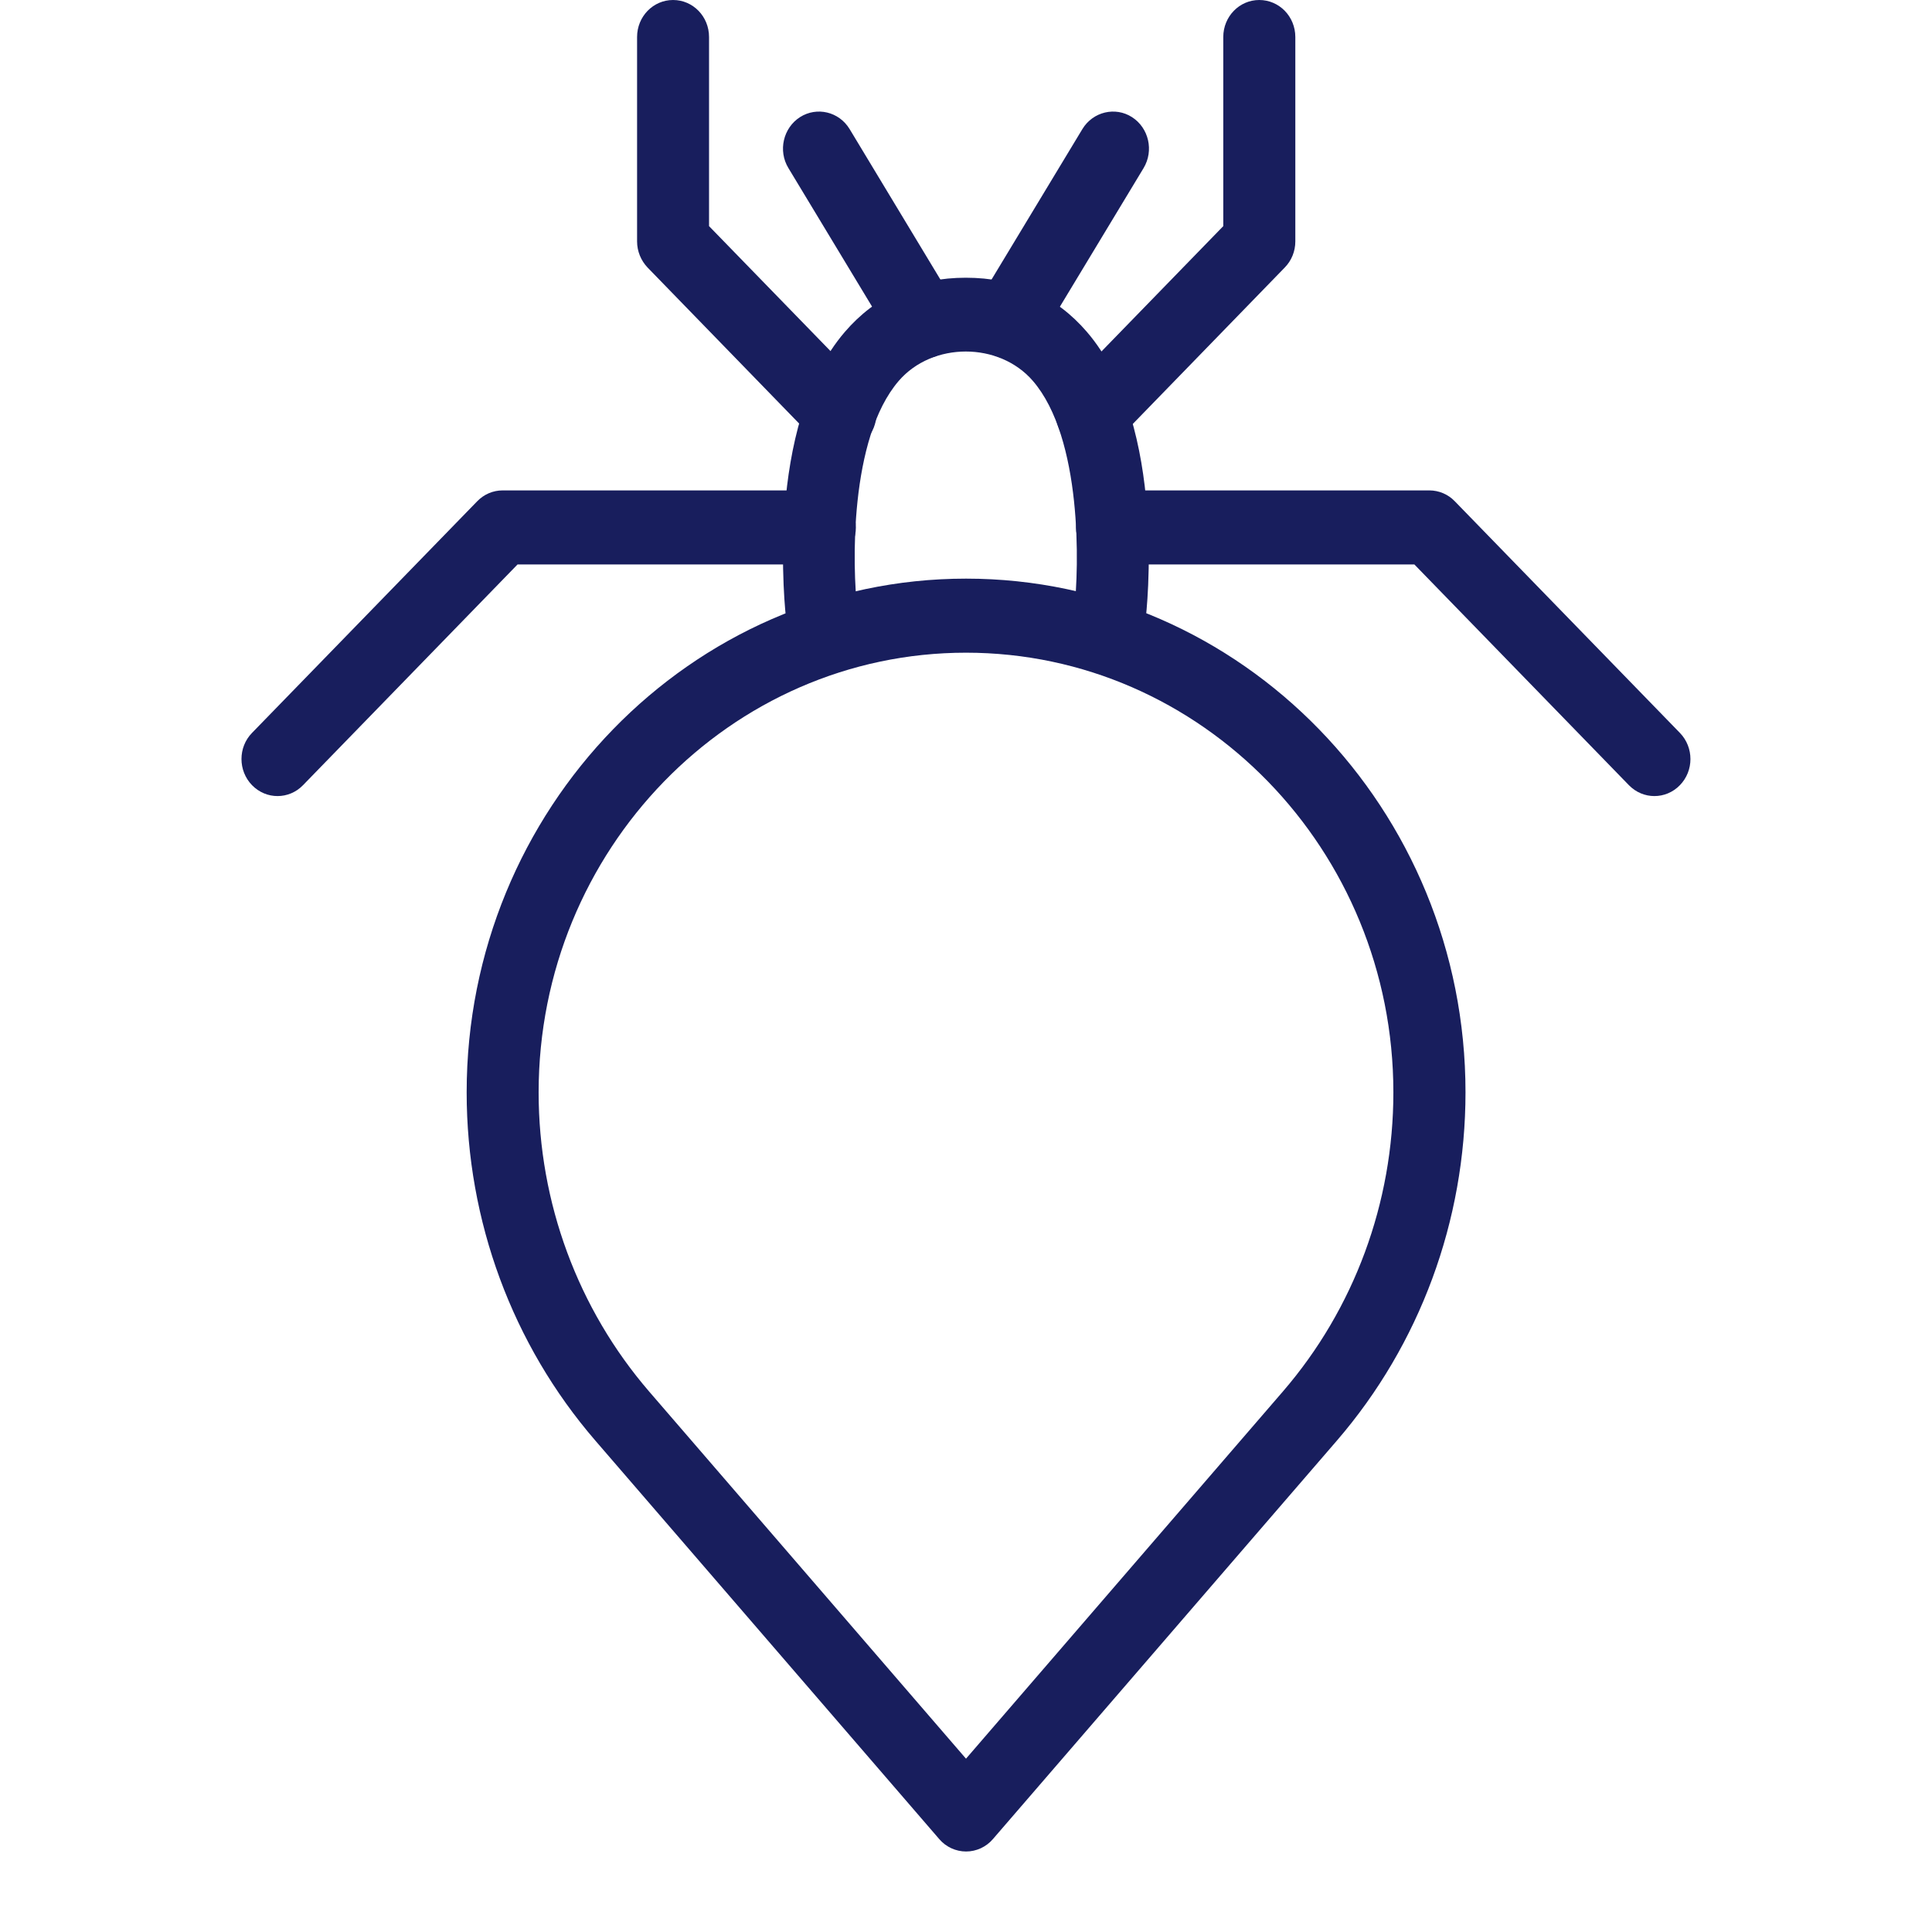
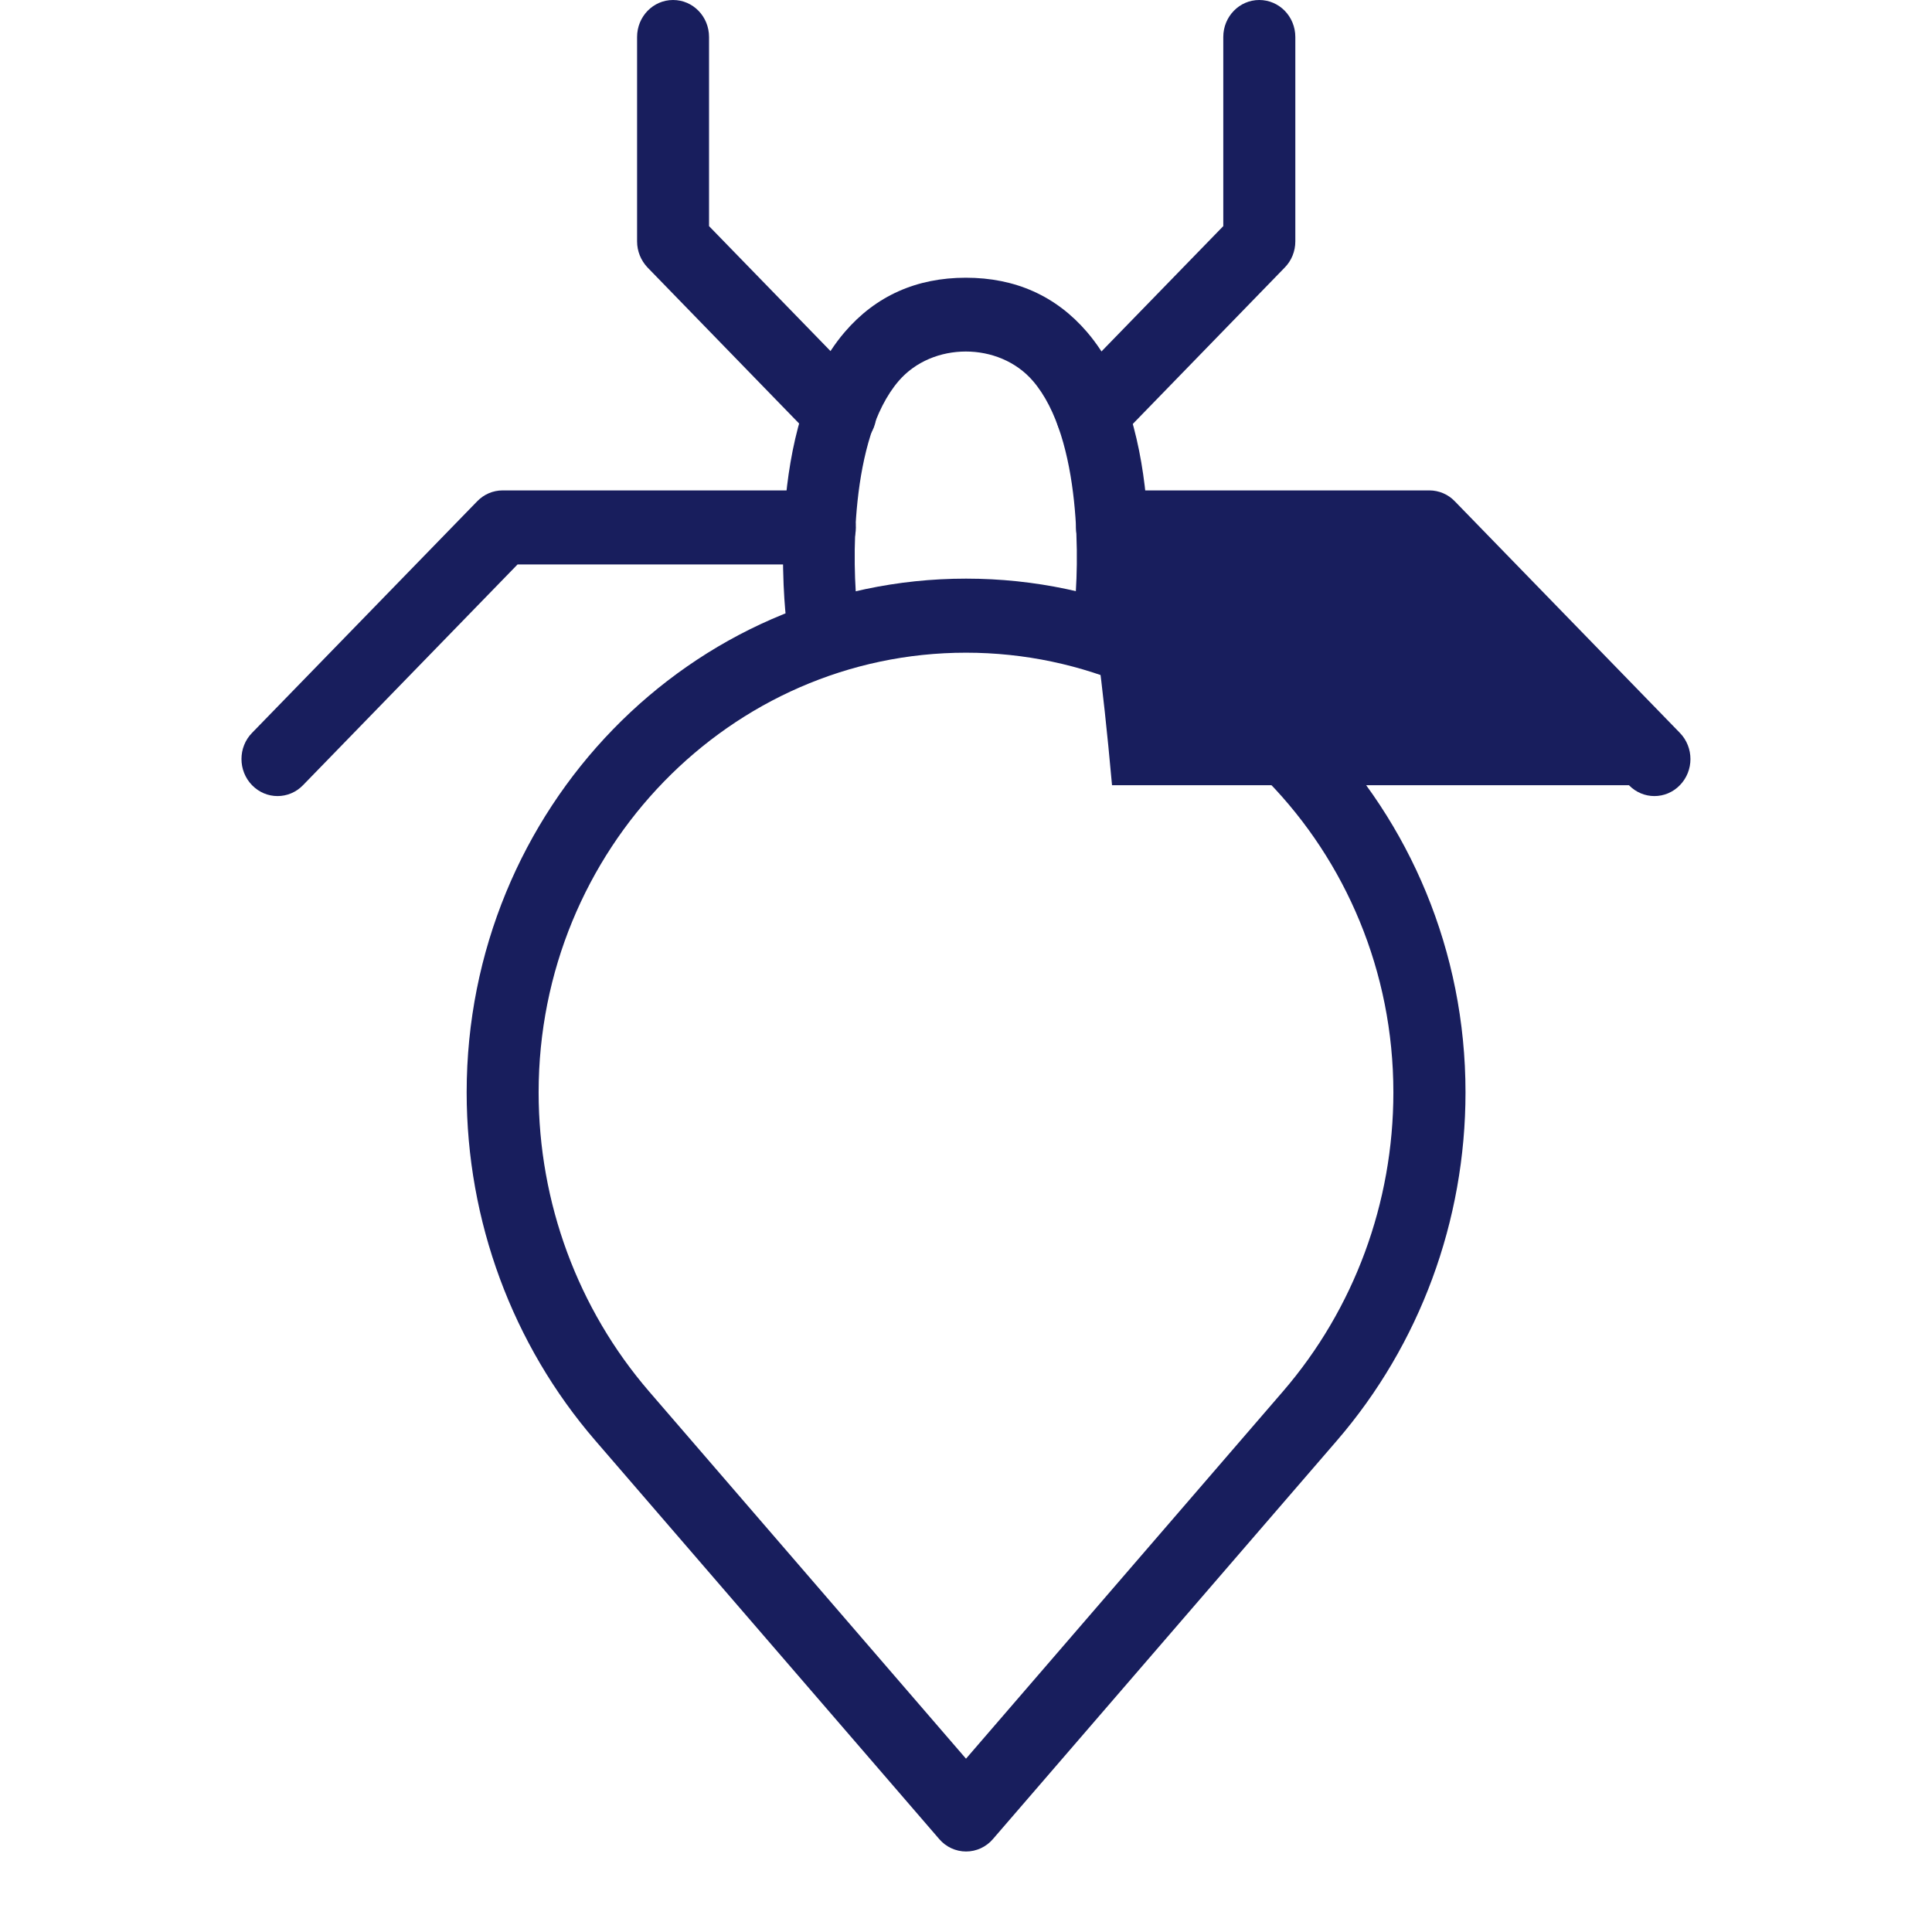
<svg xmlns="http://www.w3.org/2000/svg" width="24" height="24" viewBox="0 0 24 24" fill="none">
  <g clip-path="url(#clip0_395_7054)">
    <path d="M10.21 8.108C9.986 8.108 9.794 7.938 9.767 7.704C9.755 7.606 9.49 5.292 10.495 4.123C10.879 3.676 11.385 3.45 11.998 3.45C12.612 3.45 13.118 3.676 13.502 4.123C14.507 5.292 14.243 7.605 14.23 7.704C14.199 7.956 13.981 8.138 13.733 8.104C13.487 8.073 13.313 7.843 13.343 7.592C13.408 7.037 13.444 5.443 12.831 4.732C12.411 4.245 11.584 4.245 11.164 4.732C10.55 5.446 10.586 7.037 10.652 7.591C10.683 7.842 10.508 8.073 10.264 8.104C10.245 8.107 10.227 8.107 10.209 8.107L10.21 8.108Z" fill="#181E5D" />
    <path d="M12.001 23C11.874 23 11.751 22.944 11.667 22.845L7.395 17.895C6.365 16.702 5.797 15.166 5.797 13.57C5.797 10.051 8.58 7.188 12.001 7.188C15.422 7.188 18.205 10.051 18.205 13.57C18.205 15.166 17.637 16.702 16.608 17.895L12.335 22.845C12.251 22.944 12.128 23 12.001 23ZM12.001 8.108C9.072 8.108 6.691 10.558 6.691 13.57C6.691 14.941 7.179 16.259 8.063 17.285L12 21.847L15.937 17.285C16.822 16.259 17.309 14.941 17.309 13.57C17.309 10.558 14.928 8.108 11.999 8.108H12.001Z" fill="#181E5D" />
    <path d="M3.447 9.889C3.333 9.889 3.219 9.844 3.131 9.754C2.956 9.574 2.956 9.283 3.131 9.104L5.928 6.227C6.012 6.14 6.125 6.092 6.244 6.092H10.185C10.433 6.092 10.632 6.297 10.632 6.552C10.632 6.807 10.433 7.012 10.185 7.012H6.429L3.764 9.754C3.677 9.844 3.562 9.889 3.448 9.889H3.447Z" fill="#181E5D" />
-     <path d="M20.551 9.889C20.437 9.889 20.323 9.844 20.235 9.754L17.57 7.012H13.814C13.567 7.012 13.367 6.807 13.367 6.552C13.367 6.297 13.567 6.092 13.814 6.092H17.756C17.874 6.092 17.989 6.14 18.072 6.227L20.868 9.104C21.043 9.284 21.043 9.575 20.868 9.754C20.781 9.844 20.666 9.889 20.552 9.889H20.551Z" fill="#181E5D" />
+     <path d="M20.551 9.889C20.437 9.889 20.323 9.844 20.235 9.754H13.814C13.567 7.012 13.367 6.807 13.367 6.552C13.367 6.297 13.567 6.092 13.814 6.092H17.756C17.874 6.092 17.989 6.14 18.072 6.227L20.868 9.104C21.043 9.284 21.043 9.575 20.868 9.754C20.781 9.844 20.666 9.889 20.552 9.889H20.551Z" fill="#181E5D" />
    <path d="M10.439 5.598C10.325 5.598 10.211 5.553 10.123 5.463L8.045 3.324C7.962 3.237 7.914 3.121 7.914 2.999V0.46C7.914 0.205 8.114 0 8.361 0C8.609 0 8.808 0.205 8.808 0.46V2.809L10.756 4.813C10.931 4.993 10.931 5.284 10.756 5.463C10.669 5.553 10.555 5.598 10.44 5.598H10.439Z" fill="#181E5D" />
    <path d="M13.564 5.598C13.45 5.598 13.336 5.553 13.248 5.463C13.073 5.283 13.073 4.992 13.248 4.813L15.196 2.809V0.46C15.196 0.205 15.396 0 15.643 0C15.891 0 16.091 0.205 16.091 0.46V2.999C16.091 3.121 16.044 3.238 15.959 3.324L13.881 5.463C13.794 5.553 13.68 5.598 13.566 5.598H13.564Z" fill="#181E5D" />
-     <path d="M11.47 4.453C11.321 4.453 11.175 4.376 11.091 4.236L9.794 2.088C9.663 1.873 9.729 1.589 9.938 1.455C10.147 1.322 10.423 1.387 10.554 1.603L11.85 3.751C11.981 3.966 11.915 4.25 11.706 4.384C11.633 4.43 11.552 4.453 11.47 4.453Z" fill="#181E5D" />
-     <path d="M12.529 4.453C12.448 4.453 12.367 4.43 12.293 4.384C12.084 4.25 12.019 3.967 12.149 3.751L13.446 1.603C13.577 1.387 13.855 1.322 14.062 1.455C14.271 1.589 14.336 1.872 14.206 2.088L12.909 4.236C12.825 4.376 12.679 4.453 12.529 4.453Z" fill="#181E5D" />
  </g>
  <defs>
    <clipPath id="clip0_395_7054">
      <rect width="18" height="23" fill="white" transform="translate(3)" />
    </clipPath>
  </defs>
</svg>